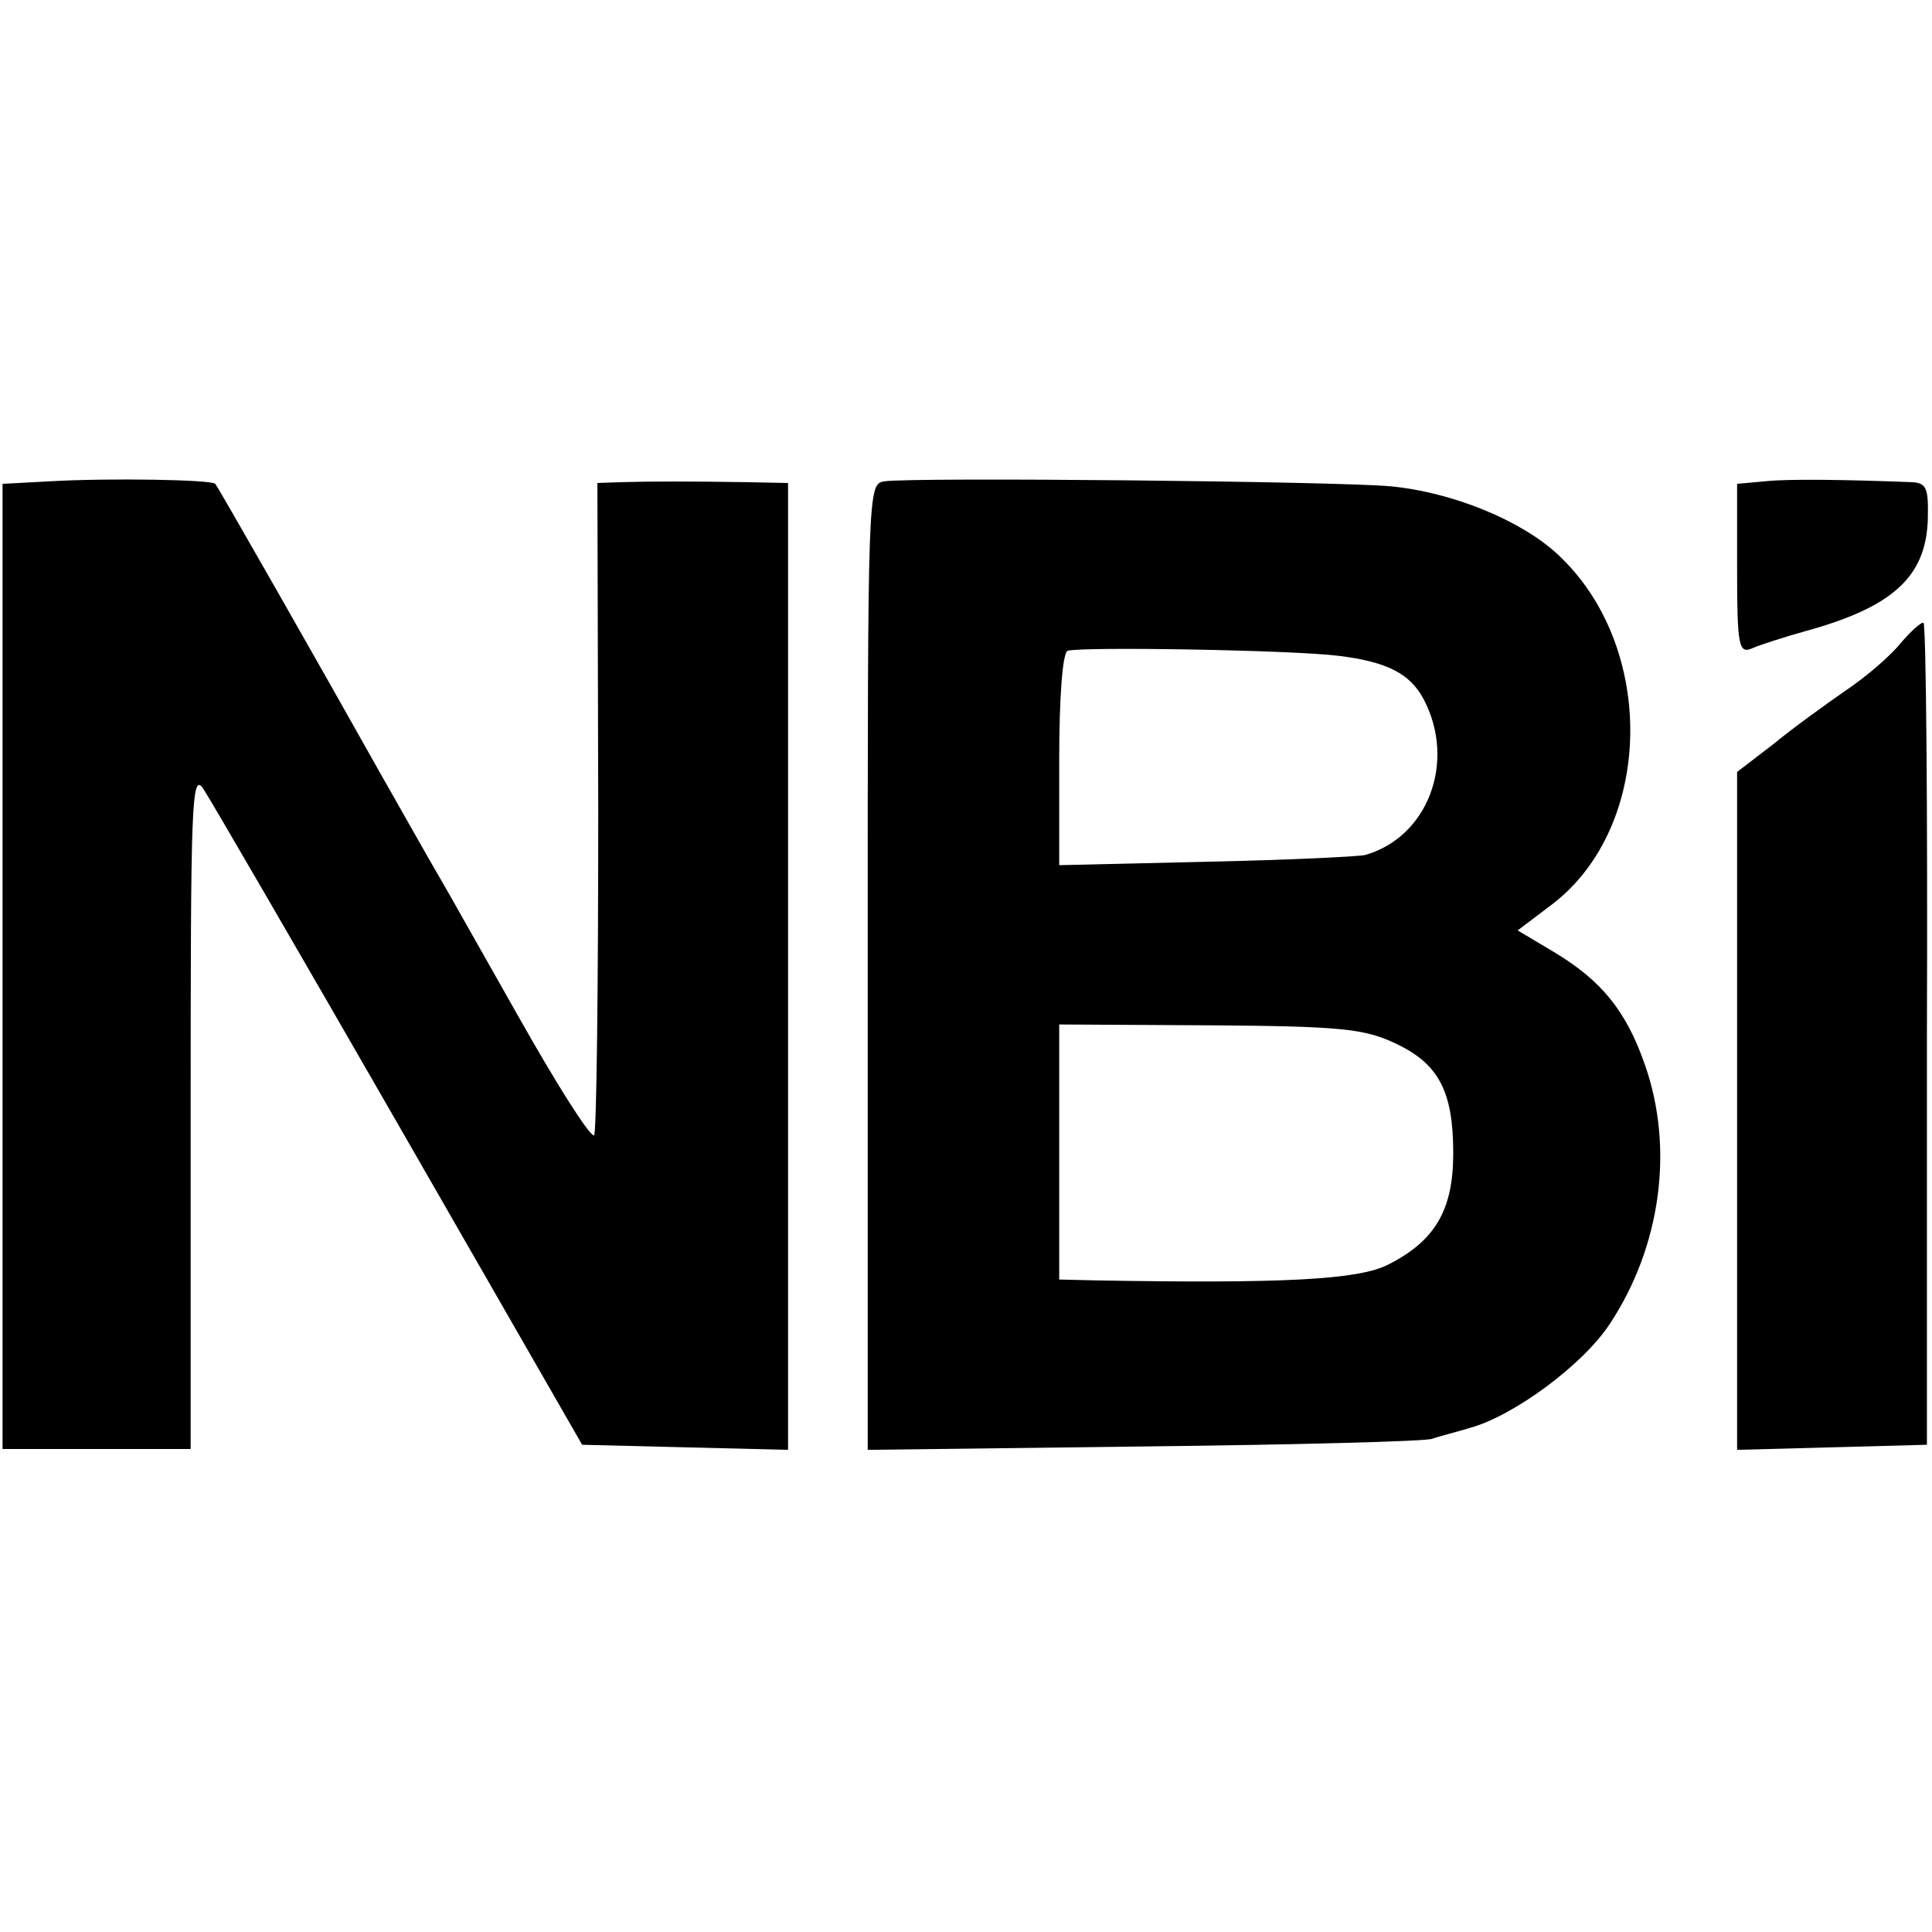
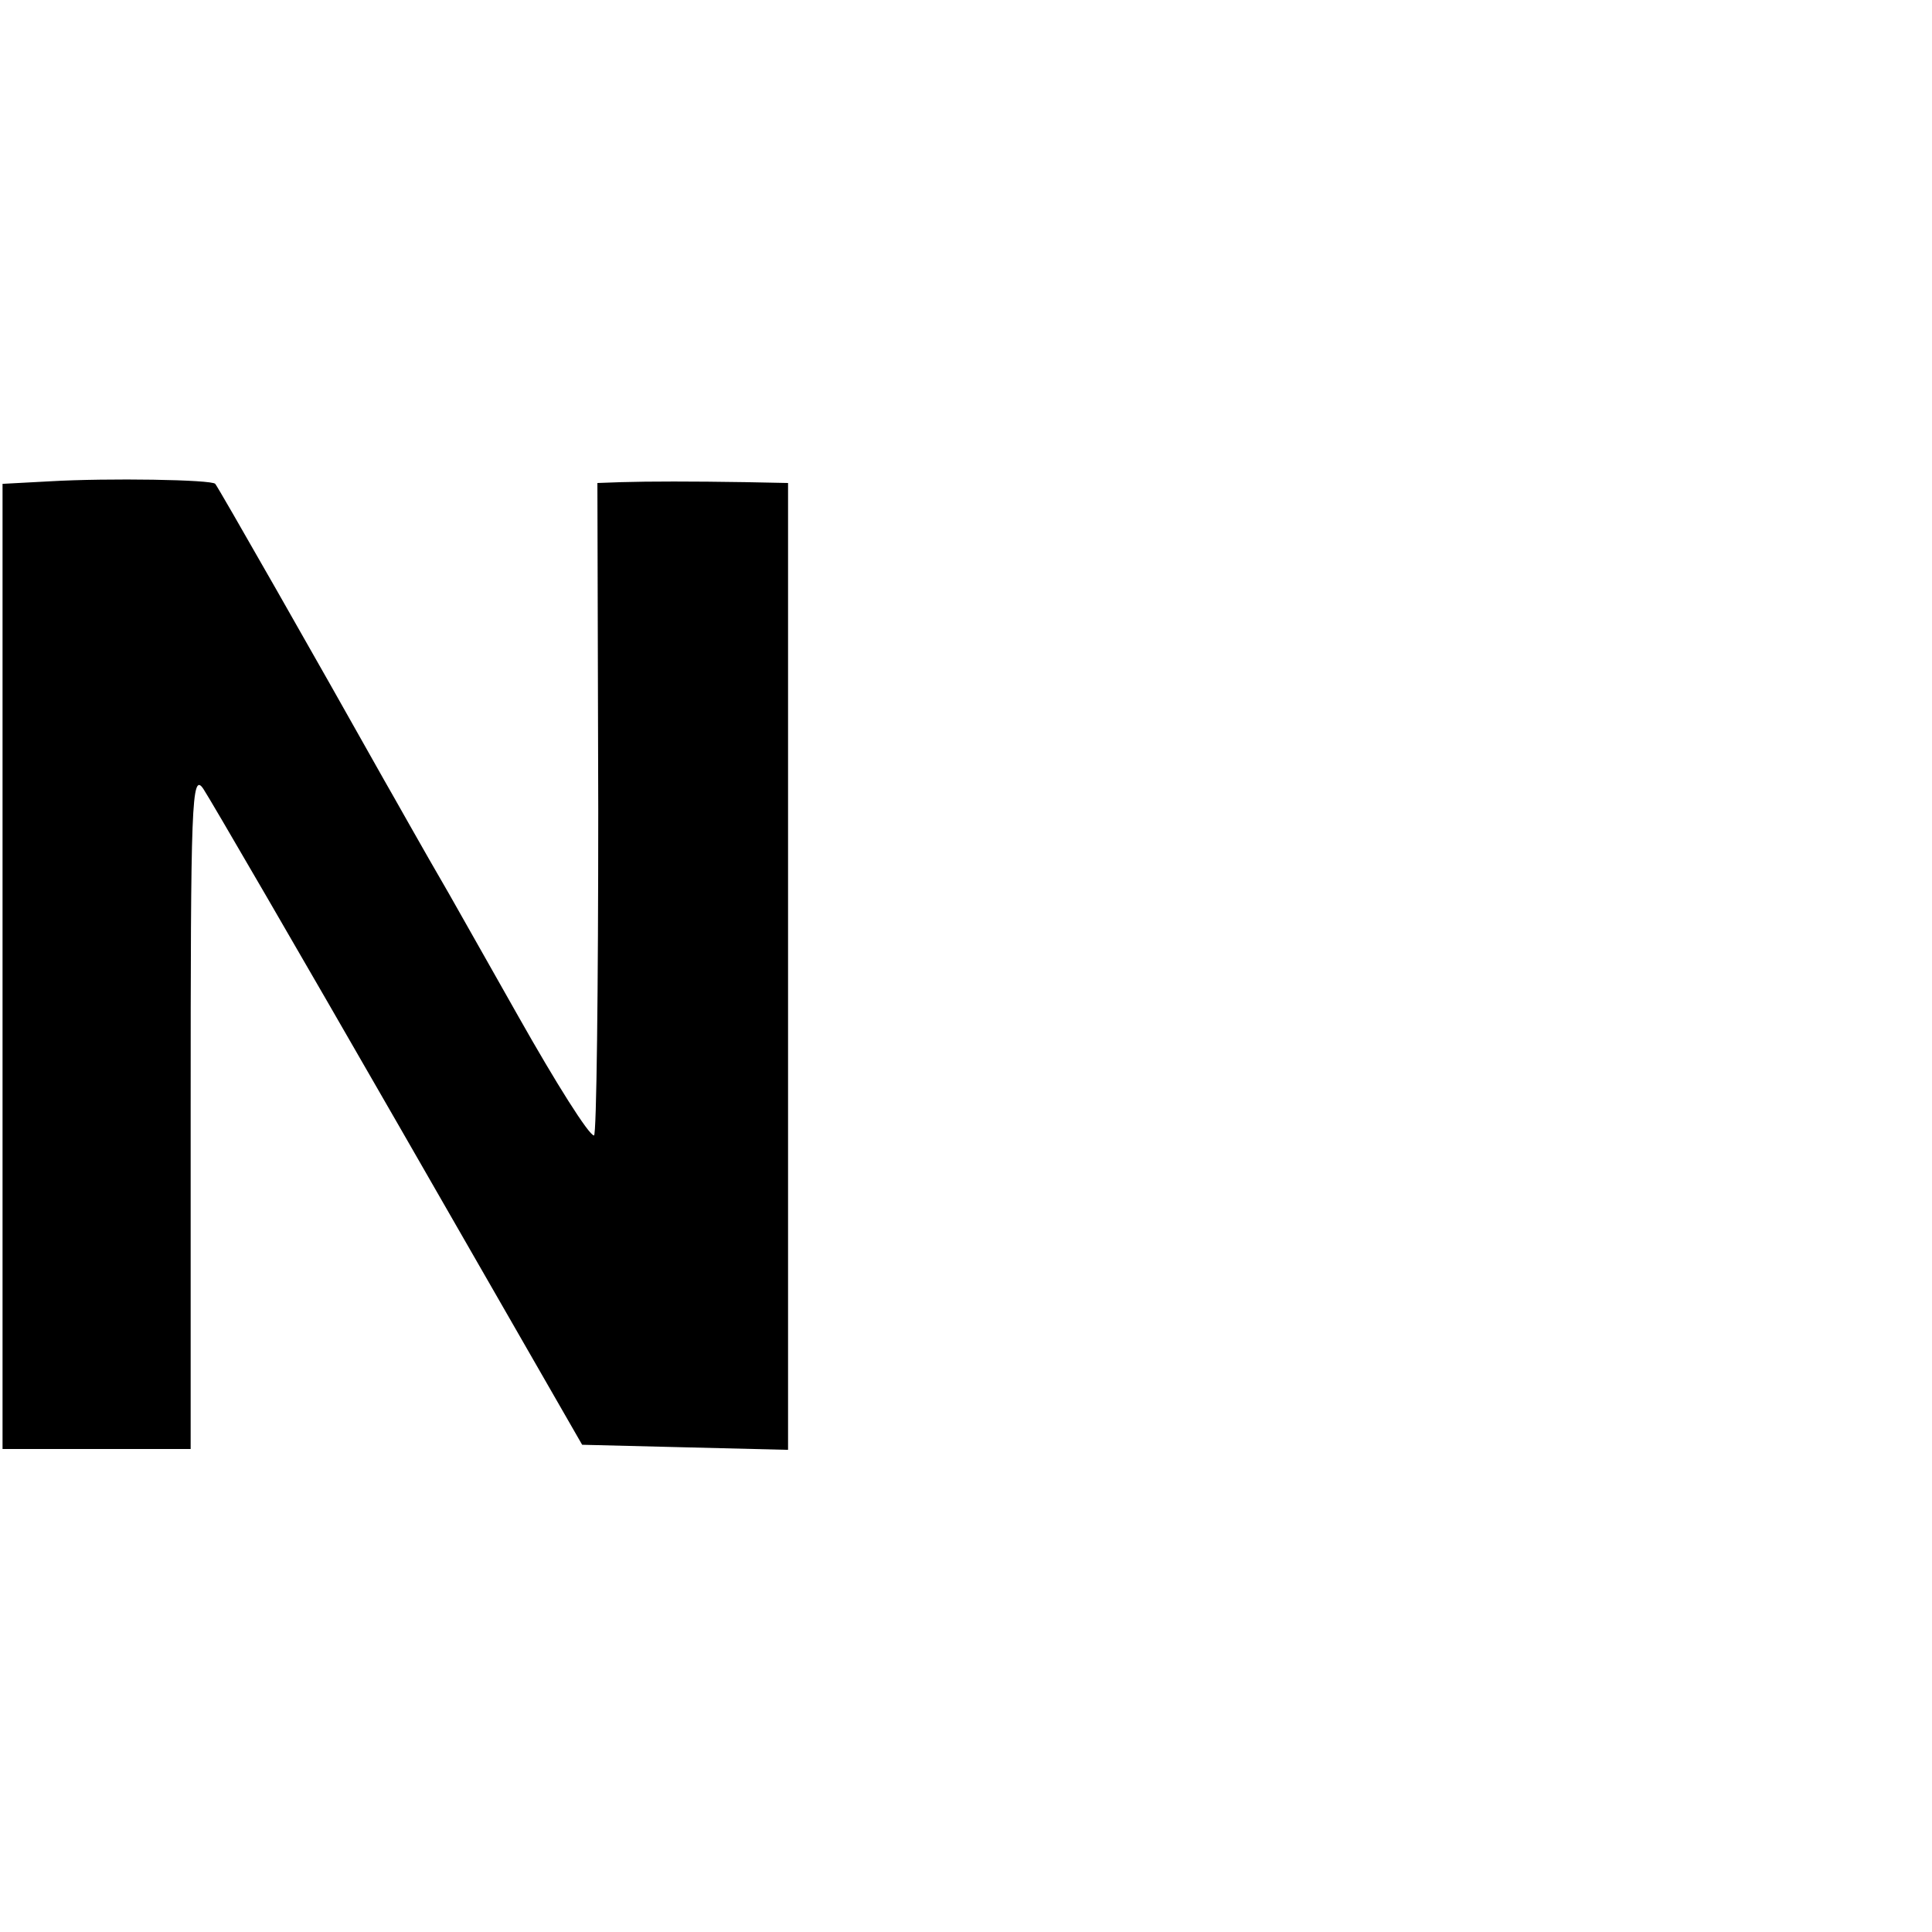
<svg xmlns="http://www.w3.org/2000/svg" version="1.0" width="228pt" height="228pt" viewBox="0 0 228 228" preserveAspectRatio="xMidYMid meet">
  <g transform="translate(0,228) scale(0.1,-0.1)" fill="#000000" stroke="none">
    <path d="M59 1712 l-56 -3 0 -569 0 -570 111 0 111 0 0 401 c0 361 1 399 15 378 8 -12 112 -191 231 -398 l216 -376 121 -3 122 -3 0 571 0 570 -50 1 c-64 1 -113 1 -147 0 l-28 -1 1 -385 c0 -212 -2 -385 -5 -385 -6 0 -45 62 -89 140 -14 25 -51 90 -82 145 -32 55 -66 116 -77 135 -78 139 -196 346 -199 349 -4 5 -126 7 -195 3z" />
-     <path d="M1044 1712 c-20 -3 -20 -4 -20 -573 l0 -570 326 4 c179 2 332 6 340 9 8 3 29 8 45 13 51 14 133 74 165 123 60 91 76 207 41 306 -22 63 -51 99 -108 133 l-42 25 41 31 c120 92 123 305 6 413 -43 40 -124 73 -196 80 -61 6 -563 11 -598 6z m536 -206 c57 -7 84 -21 100 -51 39 -74 5 -163 -69 -184 -9 -2 -94 -6 -188 -8 l-173 -4 0 124 c0 75 4 127 10 129 16 5 265 1 320 -6z m66 -457 c52 -24 69 -57 69 -130 0 -68 -22 -104 -78 -132 -35 -17 -121 -22 -344 -18 l-43 1 0 150 0 151 178 -1 c153 -1 182 -4 218 -21z" />
-     <path d="M2083 1712 l-33 -3 0 -101 c0 -91 2 -100 18 -93 9 4 37 13 62 20 102 28 142 63 145 130 1 39 -1 45 -19 46 -79 3 -146 4 -173 1z" />
-     <path d="M2243 1521 c-12 -15 -41 -40 -65 -56 -23 -16 -62 -44 -85 -63 l-43 -33 0 -400 0 -400 112 3 112 3 0 483 c1 266 -1 485 -4 487 -3 1 -15 -10 -27 -24z" />
  </g>
</svg>